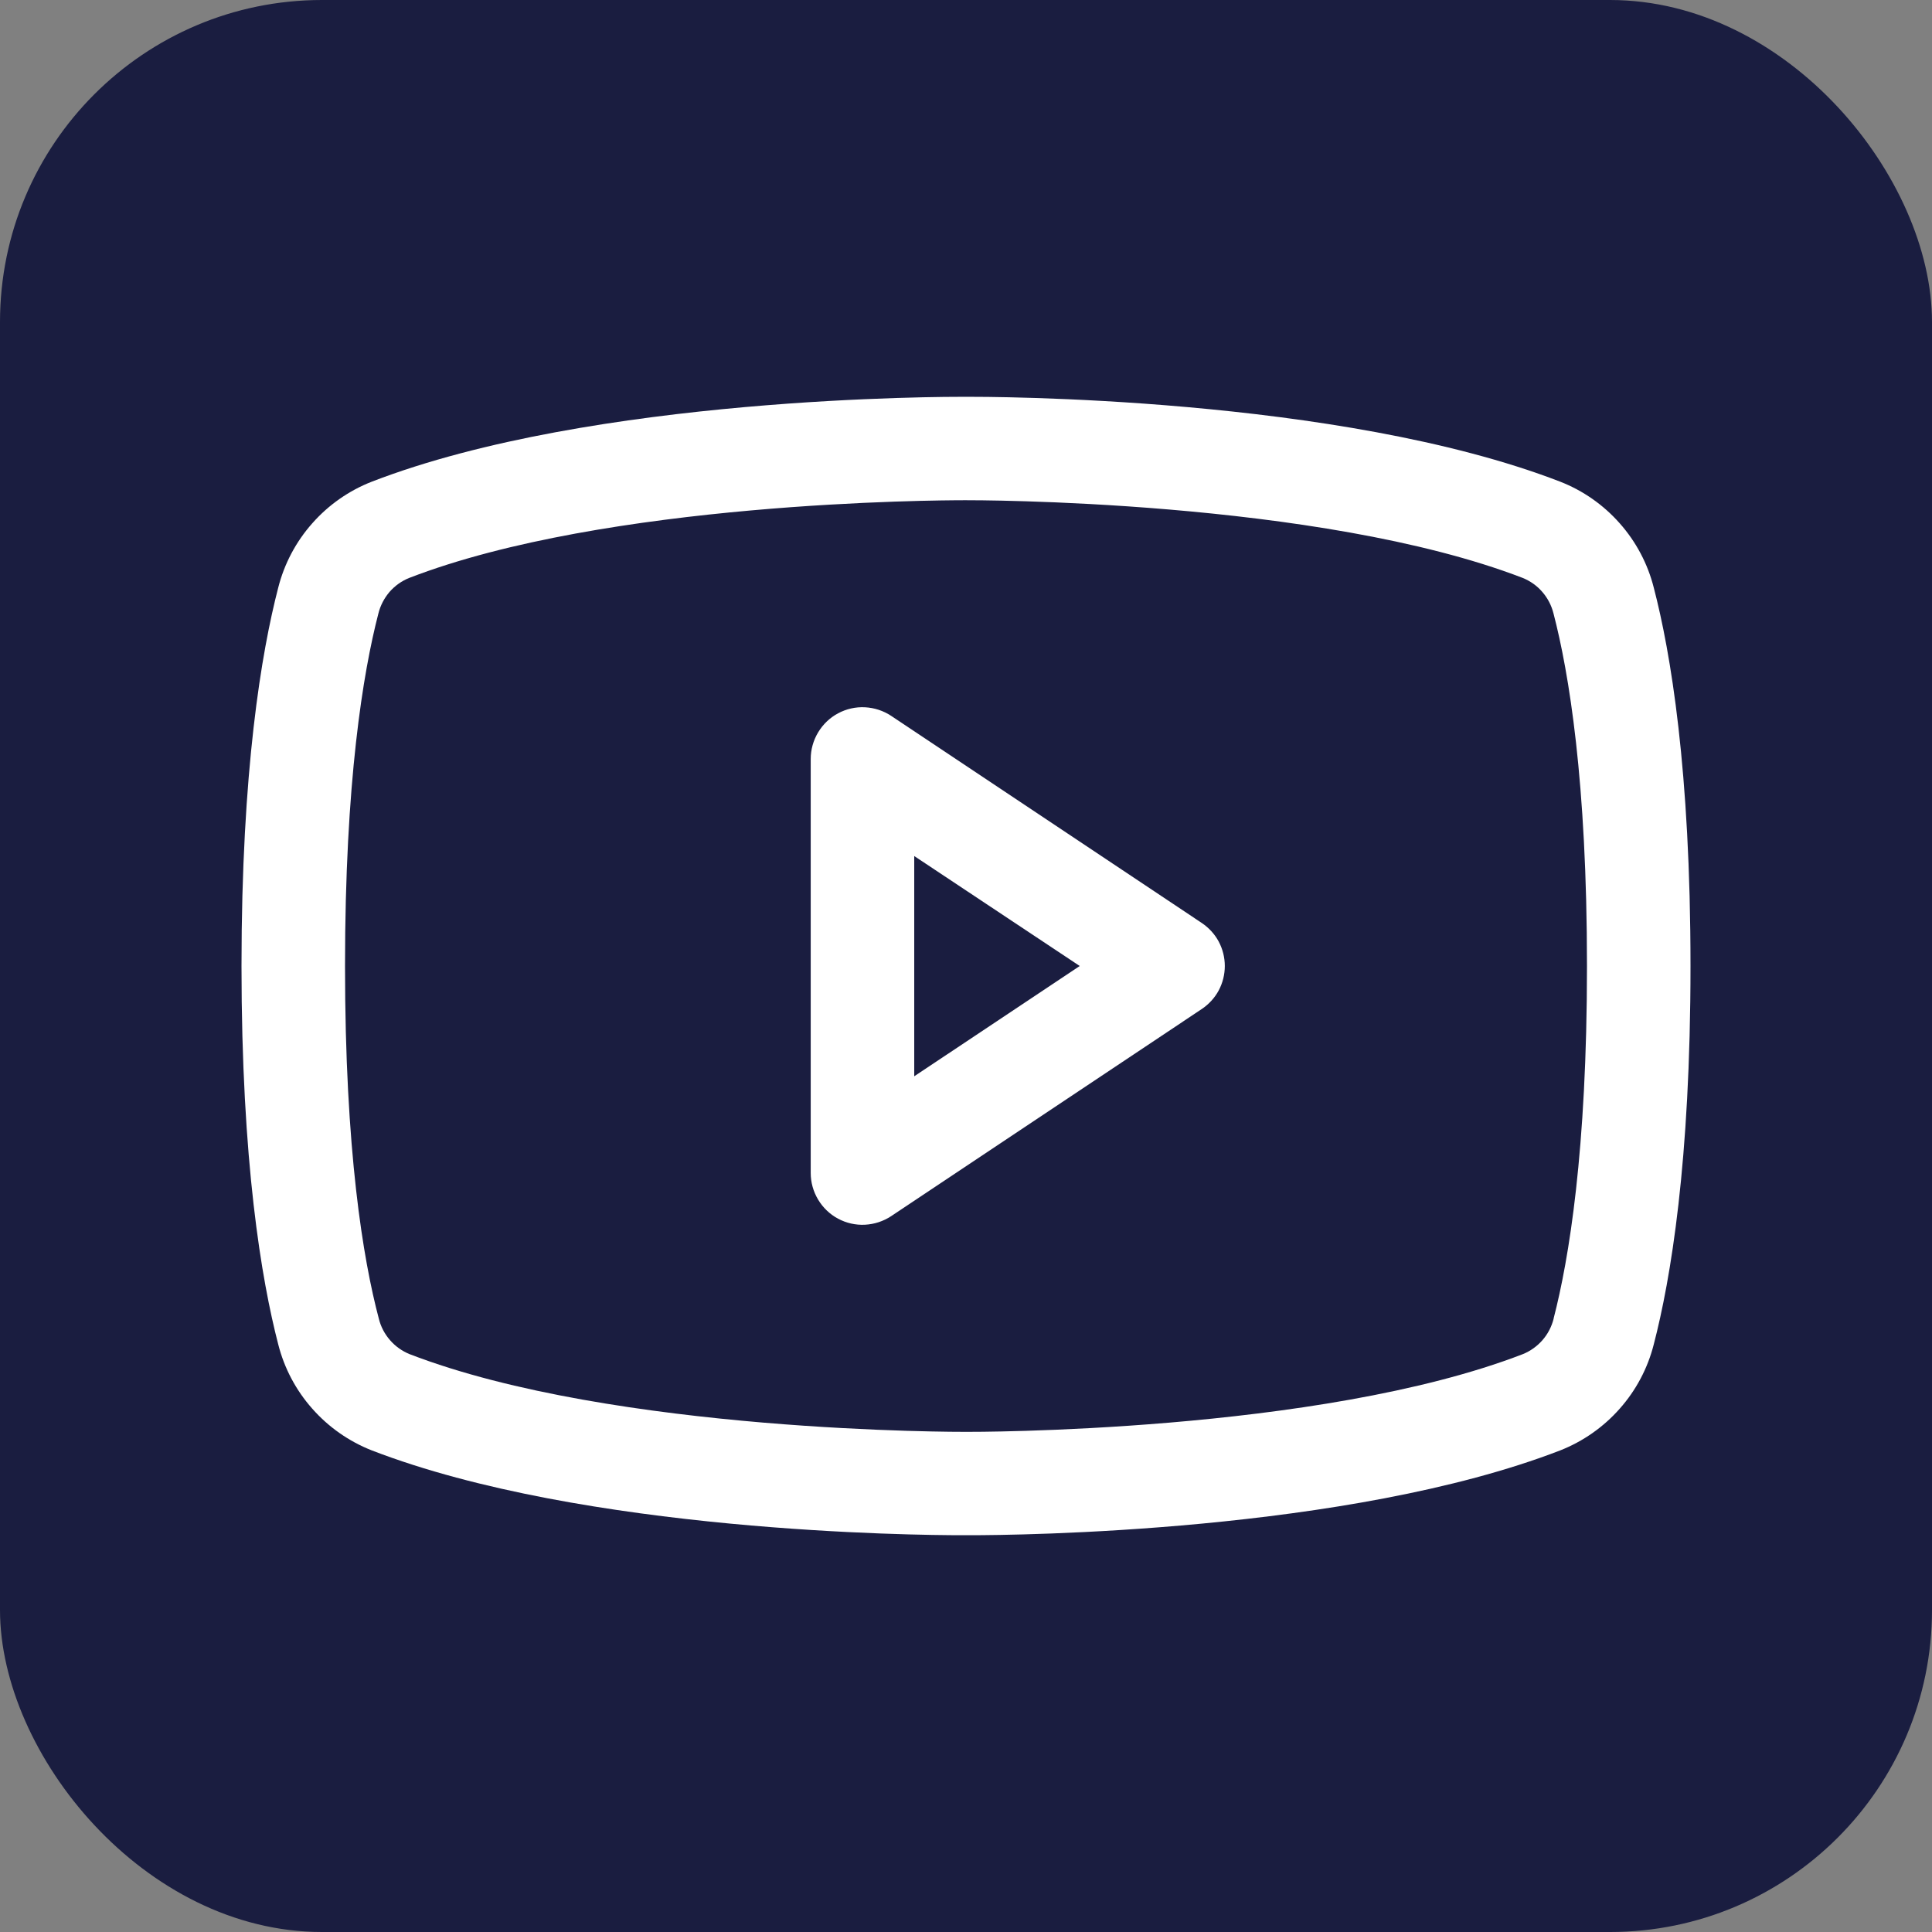
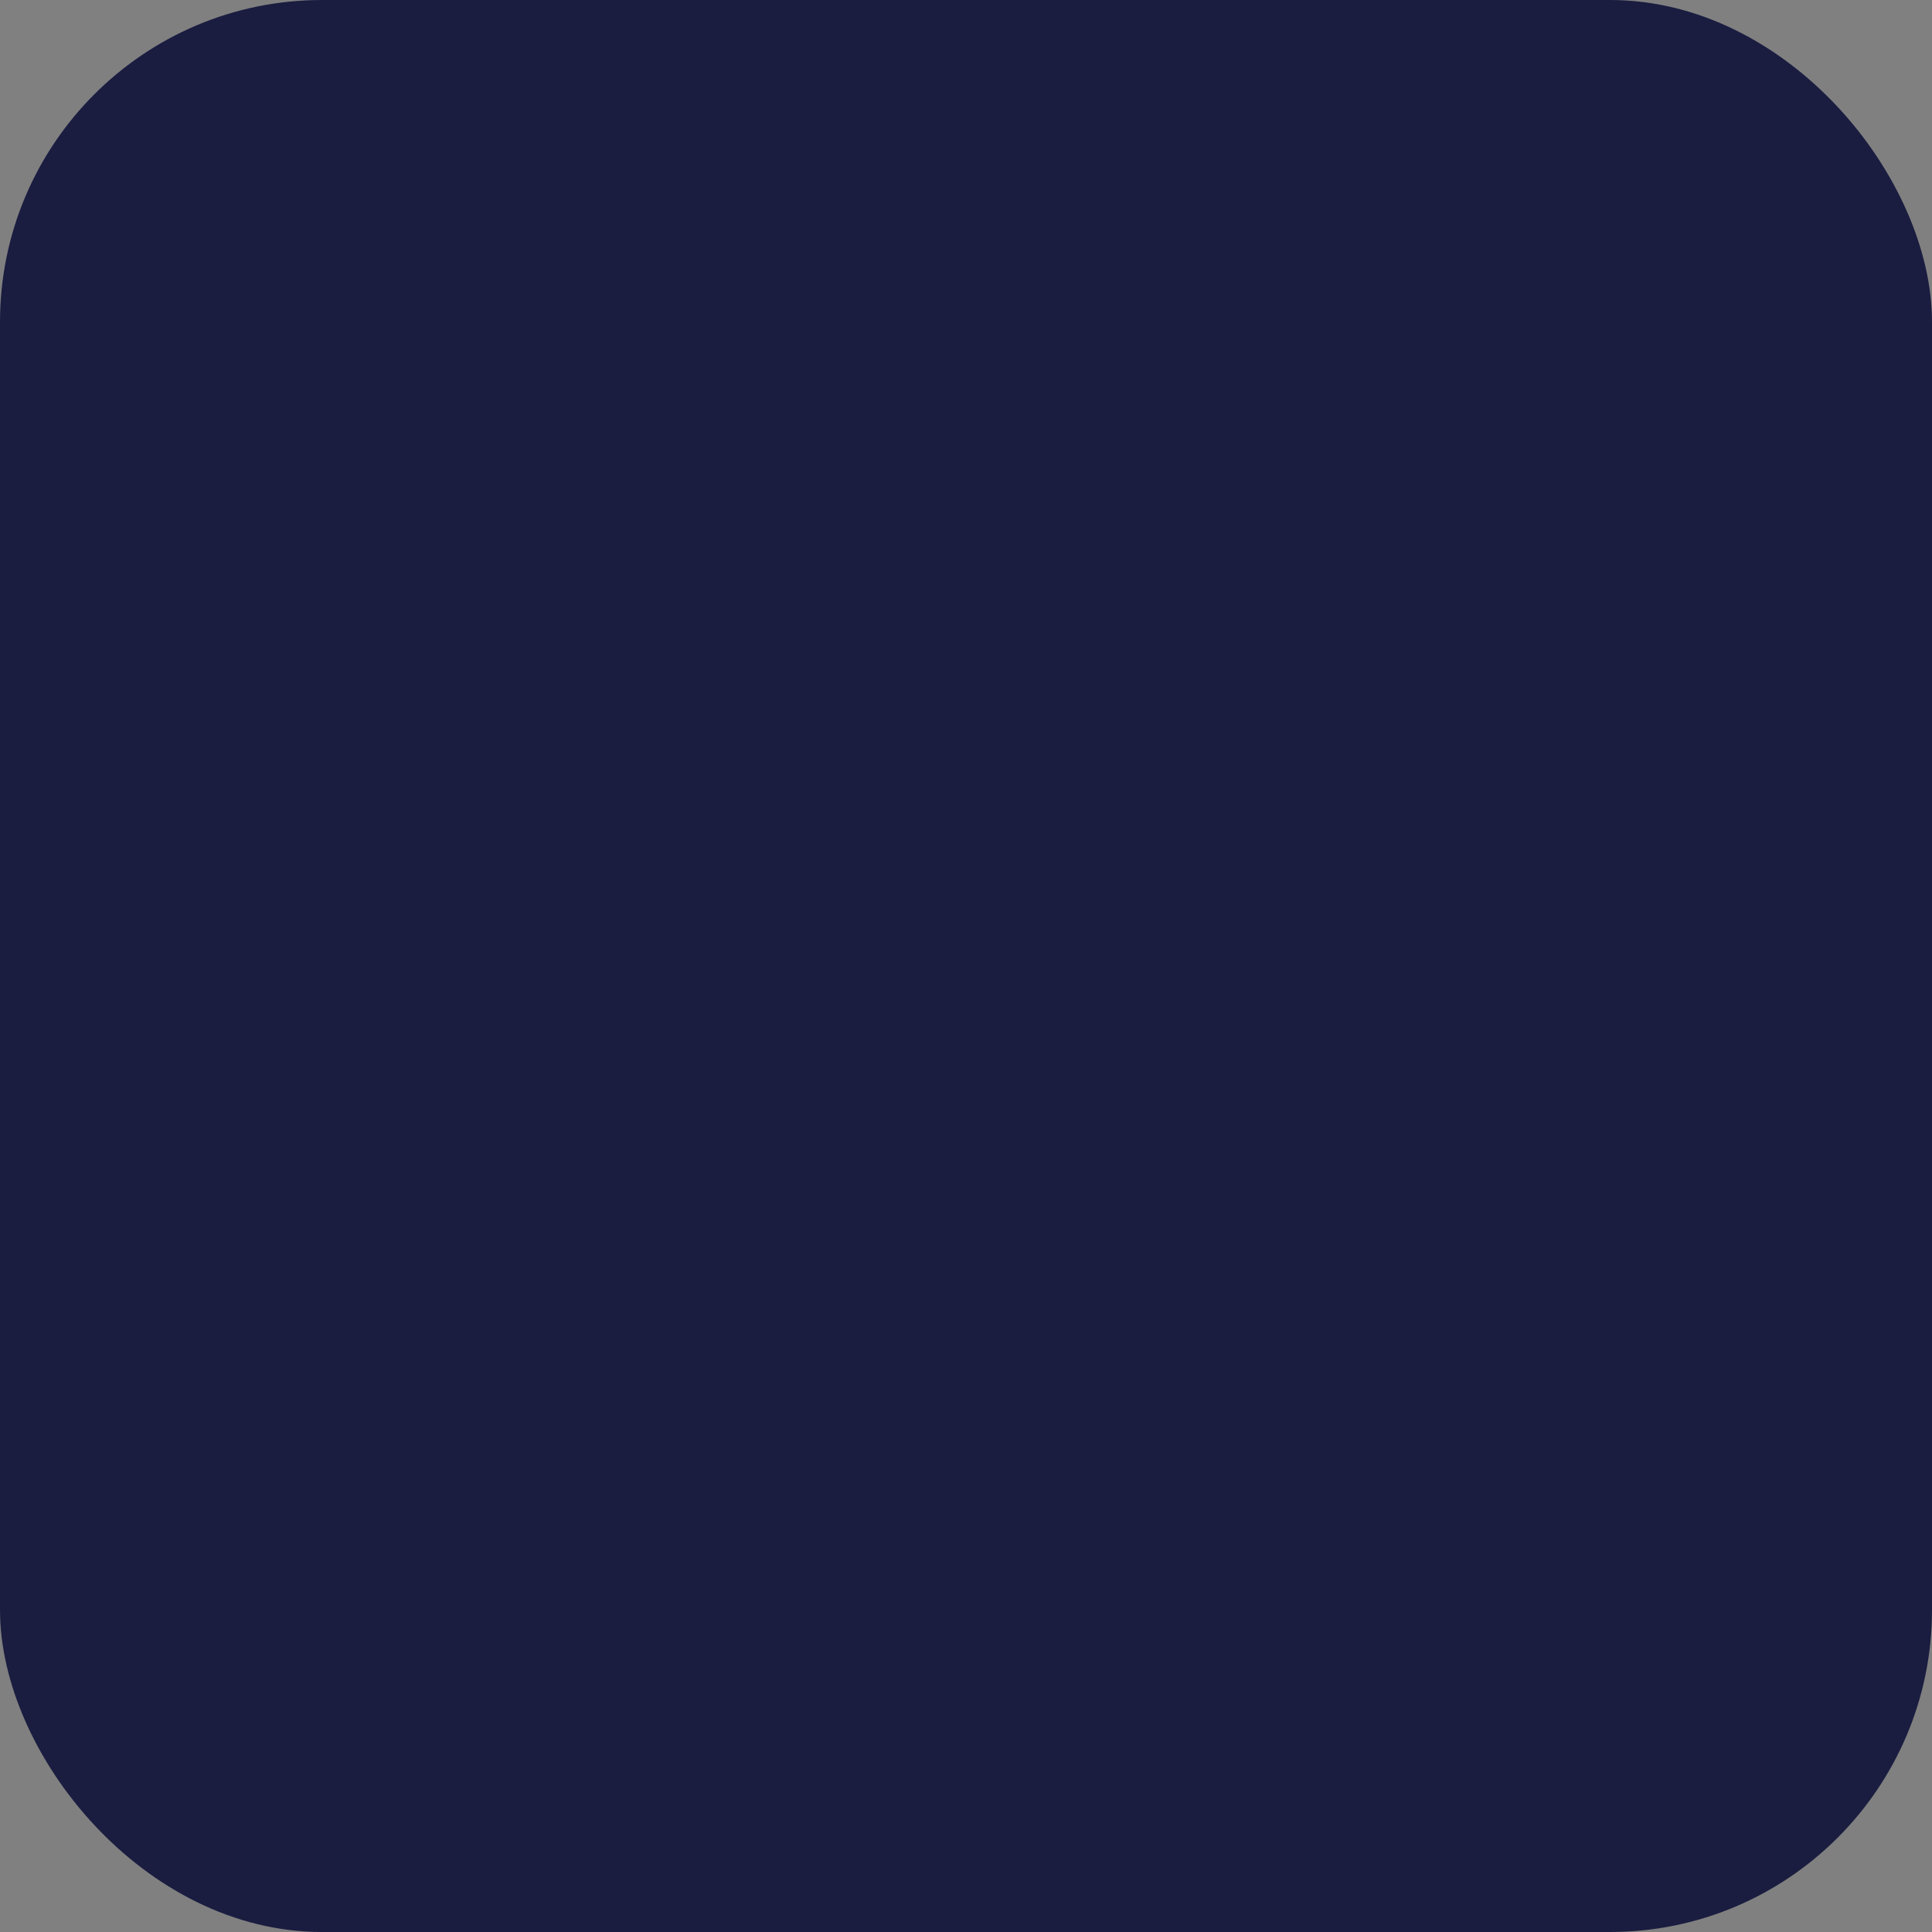
<svg xmlns="http://www.w3.org/2000/svg" width="24" height="24" viewBox="0 0 24 24" fill="none">
  <rect x="0" y="0" width="24" height="24" fill="#808080" stroke="none" />
  <rect width="24" height="24" rx="4" fill="#1A1D40" />
-   <path d="M14.928 11.465L11.071 8.893C10.974 8.829 10.862 8.792 10.745 8.786C10.629 8.78 10.514 8.806 10.411 8.861C10.308 8.916 10.223 8.998 10.163 9.098C10.103 9.198 10.071 9.312 10.071 9.429V14.571C10.071 14.688 10.103 14.802 10.163 14.902C10.223 15.002 10.308 15.084 10.411 15.139C10.514 15.194 10.629 15.22 10.745 15.214C10.862 15.208 10.974 15.171 11.071 15.107L14.928 12.535C15.016 12.476 15.089 12.397 15.139 12.304C15.189 12.21 15.215 12.106 15.215 12C15.215 11.894 15.189 11.79 15.139 11.696C15.089 11.603 15.016 11.524 14.928 11.465ZM11.357 13.37V10.634L13.413 12L11.357 13.37ZM20.544 7.301C20.469 7.004 20.324 6.73 20.121 6.501C19.919 6.272 19.665 6.094 19.38 5.983C16.625 4.919 12.241 4.929 12 4.929C11.759 4.929 7.375 4.919 4.62 5.983C4.335 6.094 4.081 6.272 3.879 6.501C3.676 6.73 3.531 7.004 3.456 7.301C3.248 8.103 3 9.568 3 12C3 14.432 3.248 15.897 3.456 16.699C3.531 16.996 3.676 17.27 3.879 17.499C4.081 17.728 4.335 17.906 4.62 18.018C7.259 19.036 11.389 19.071 11.947 19.071H12.053C12.611 19.071 16.744 19.036 19.38 18.018C19.665 17.906 19.919 17.728 20.121 17.499C20.324 17.27 20.469 16.996 20.544 16.699C20.753 15.896 21 14.432 21 12C21 9.568 20.753 8.103 20.544 7.301ZM19.3 16.381C19.275 16.48 19.228 16.571 19.161 16.648C19.094 16.724 19.011 16.784 18.916 16.822C16.373 17.804 12.047 17.787 12.006 17.787H12C11.957 17.787 7.634 17.803 5.089 16.822C4.995 16.784 4.911 16.724 4.845 16.648C4.778 16.571 4.73 16.48 4.706 16.381C4.511 15.647 4.286 14.296 4.286 12C4.286 9.704 4.511 8.353 4.7 7.623C4.724 7.524 4.772 7.432 4.838 7.354C4.905 7.277 4.989 7.217 5.084 7.179C7.536 6.231 11.646 6.214 11.982 6.214H12.004C12.047 6.214 16.374 6.2 18.915 7.179C19.009 7.217 19.093 7.276 19.159 7.353C19.226 7.43 19.273 7.521 19.298 7.62C19.489 8.353 19.714 9.704 19.714 12C19.714 14.296 19.489 15.647 19.3 16.377V16.381Z" fill="white" />
</svg>